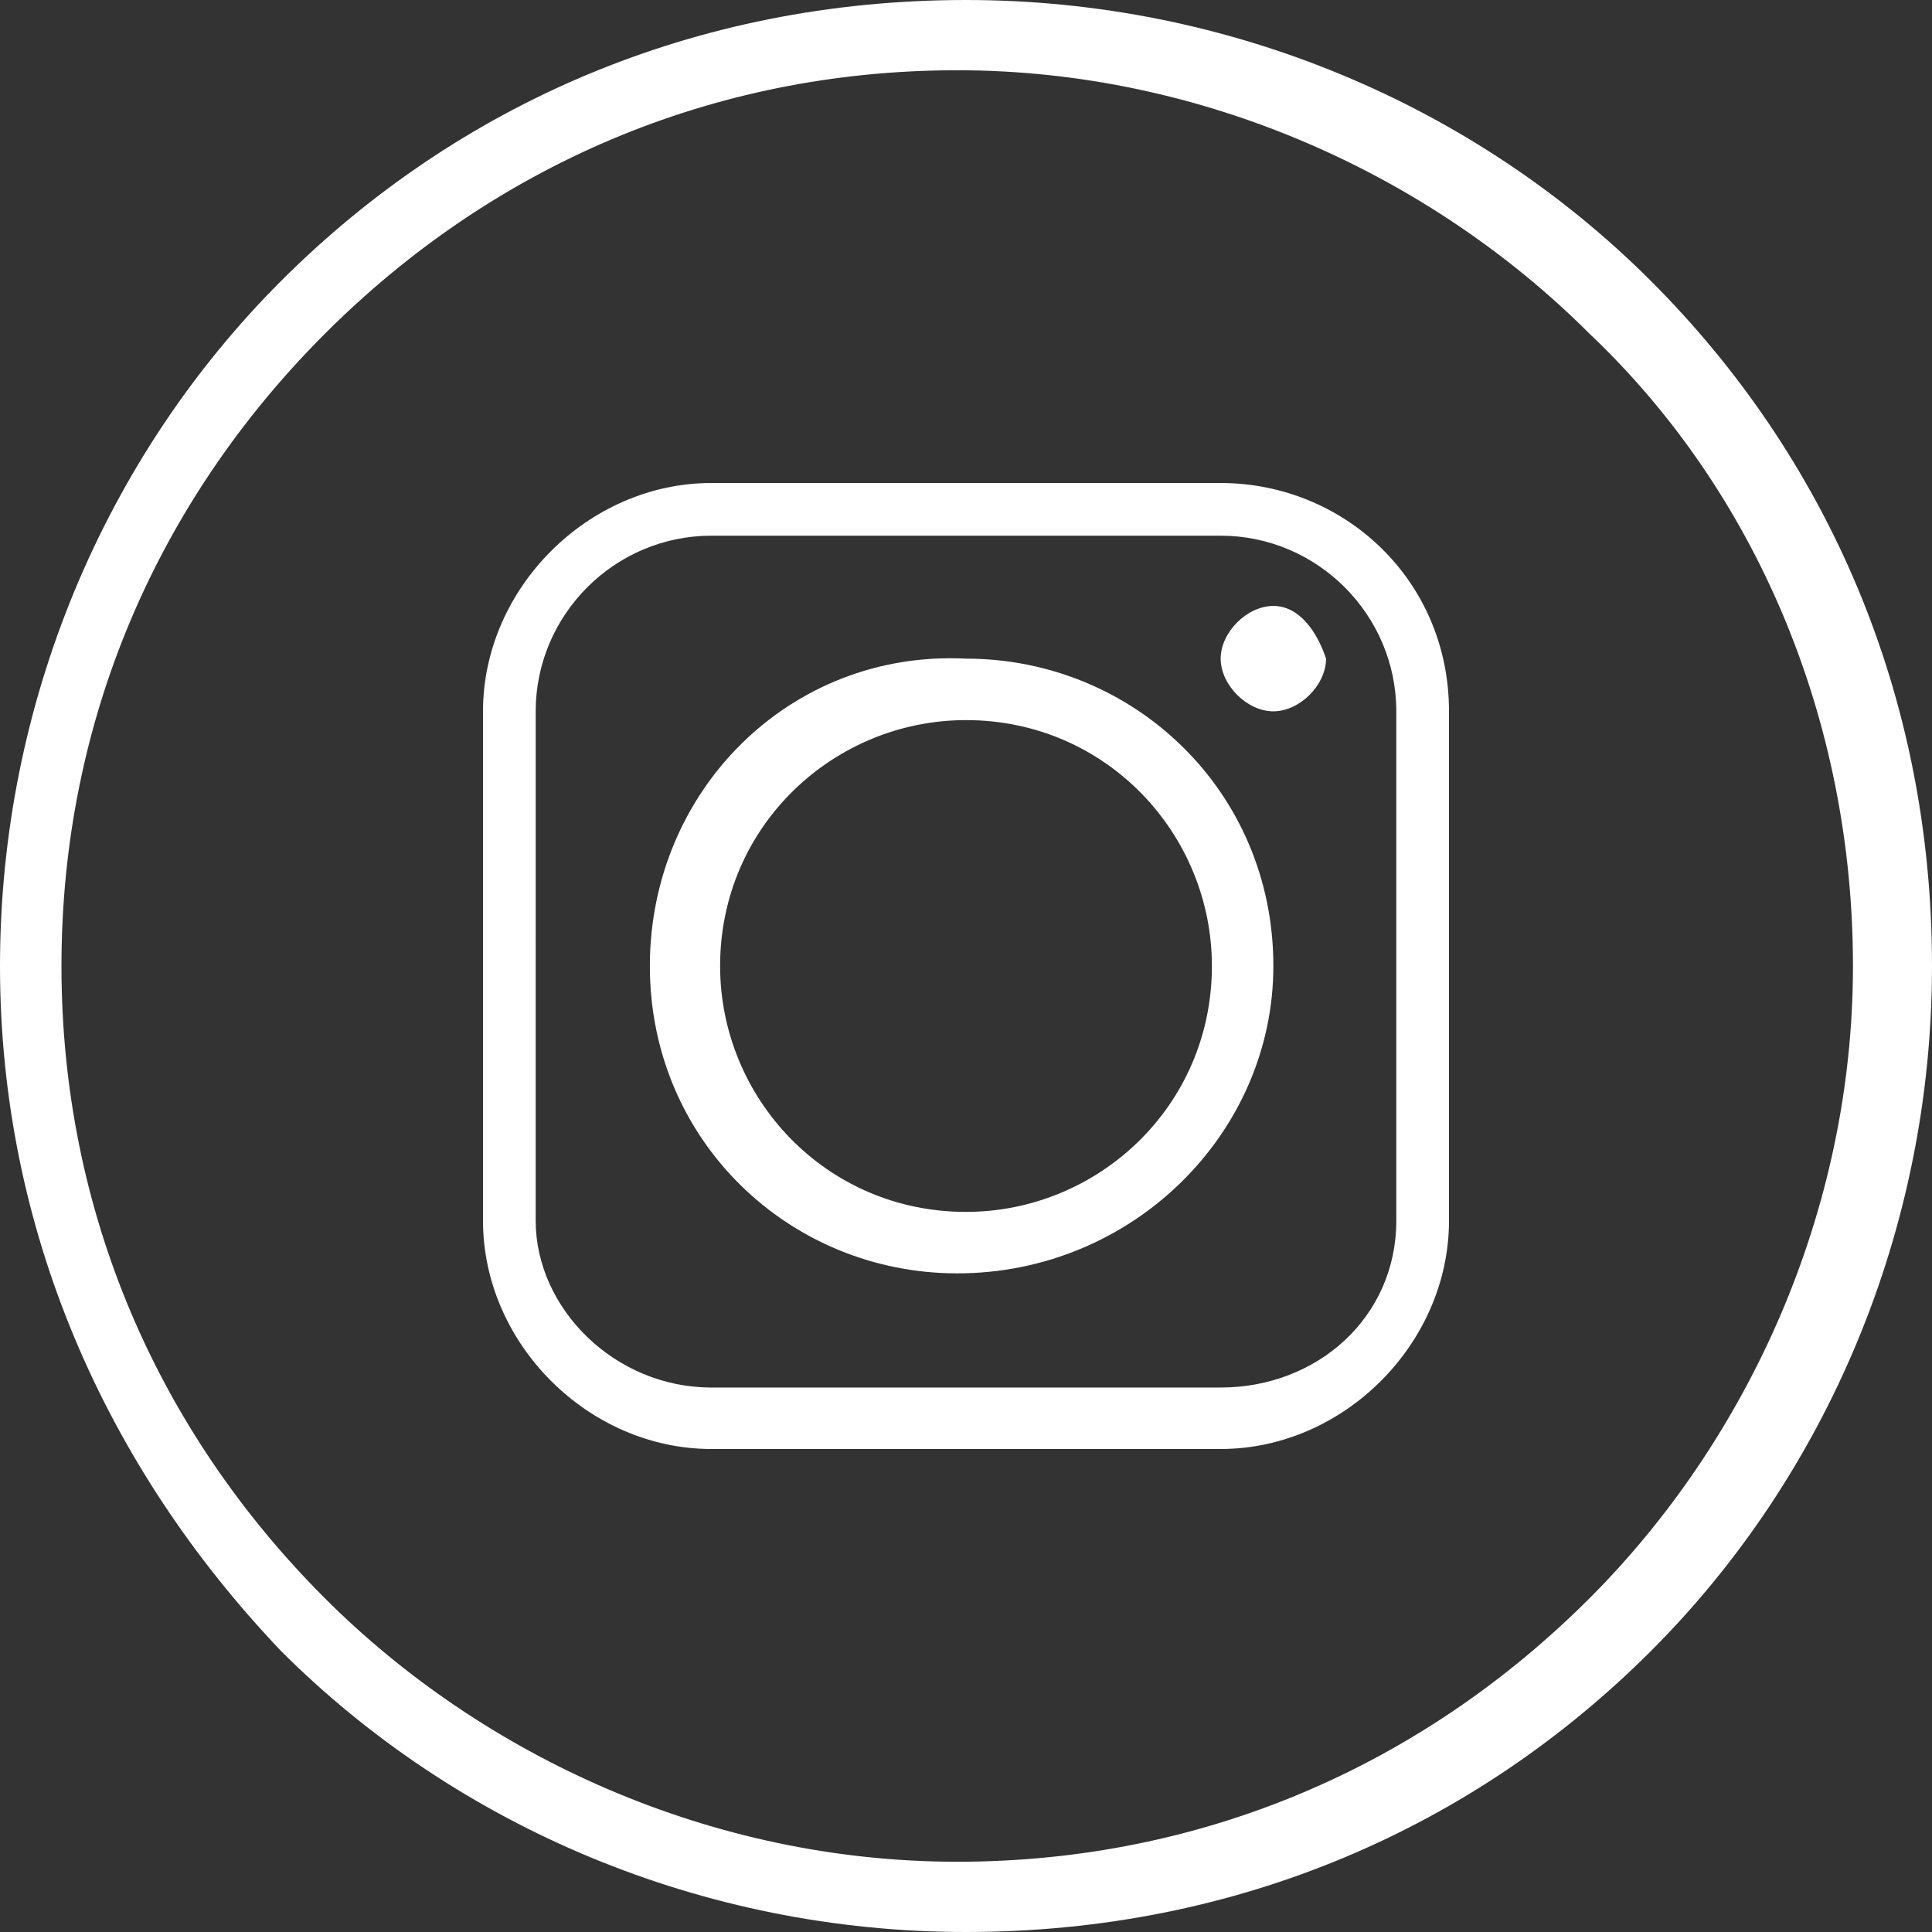
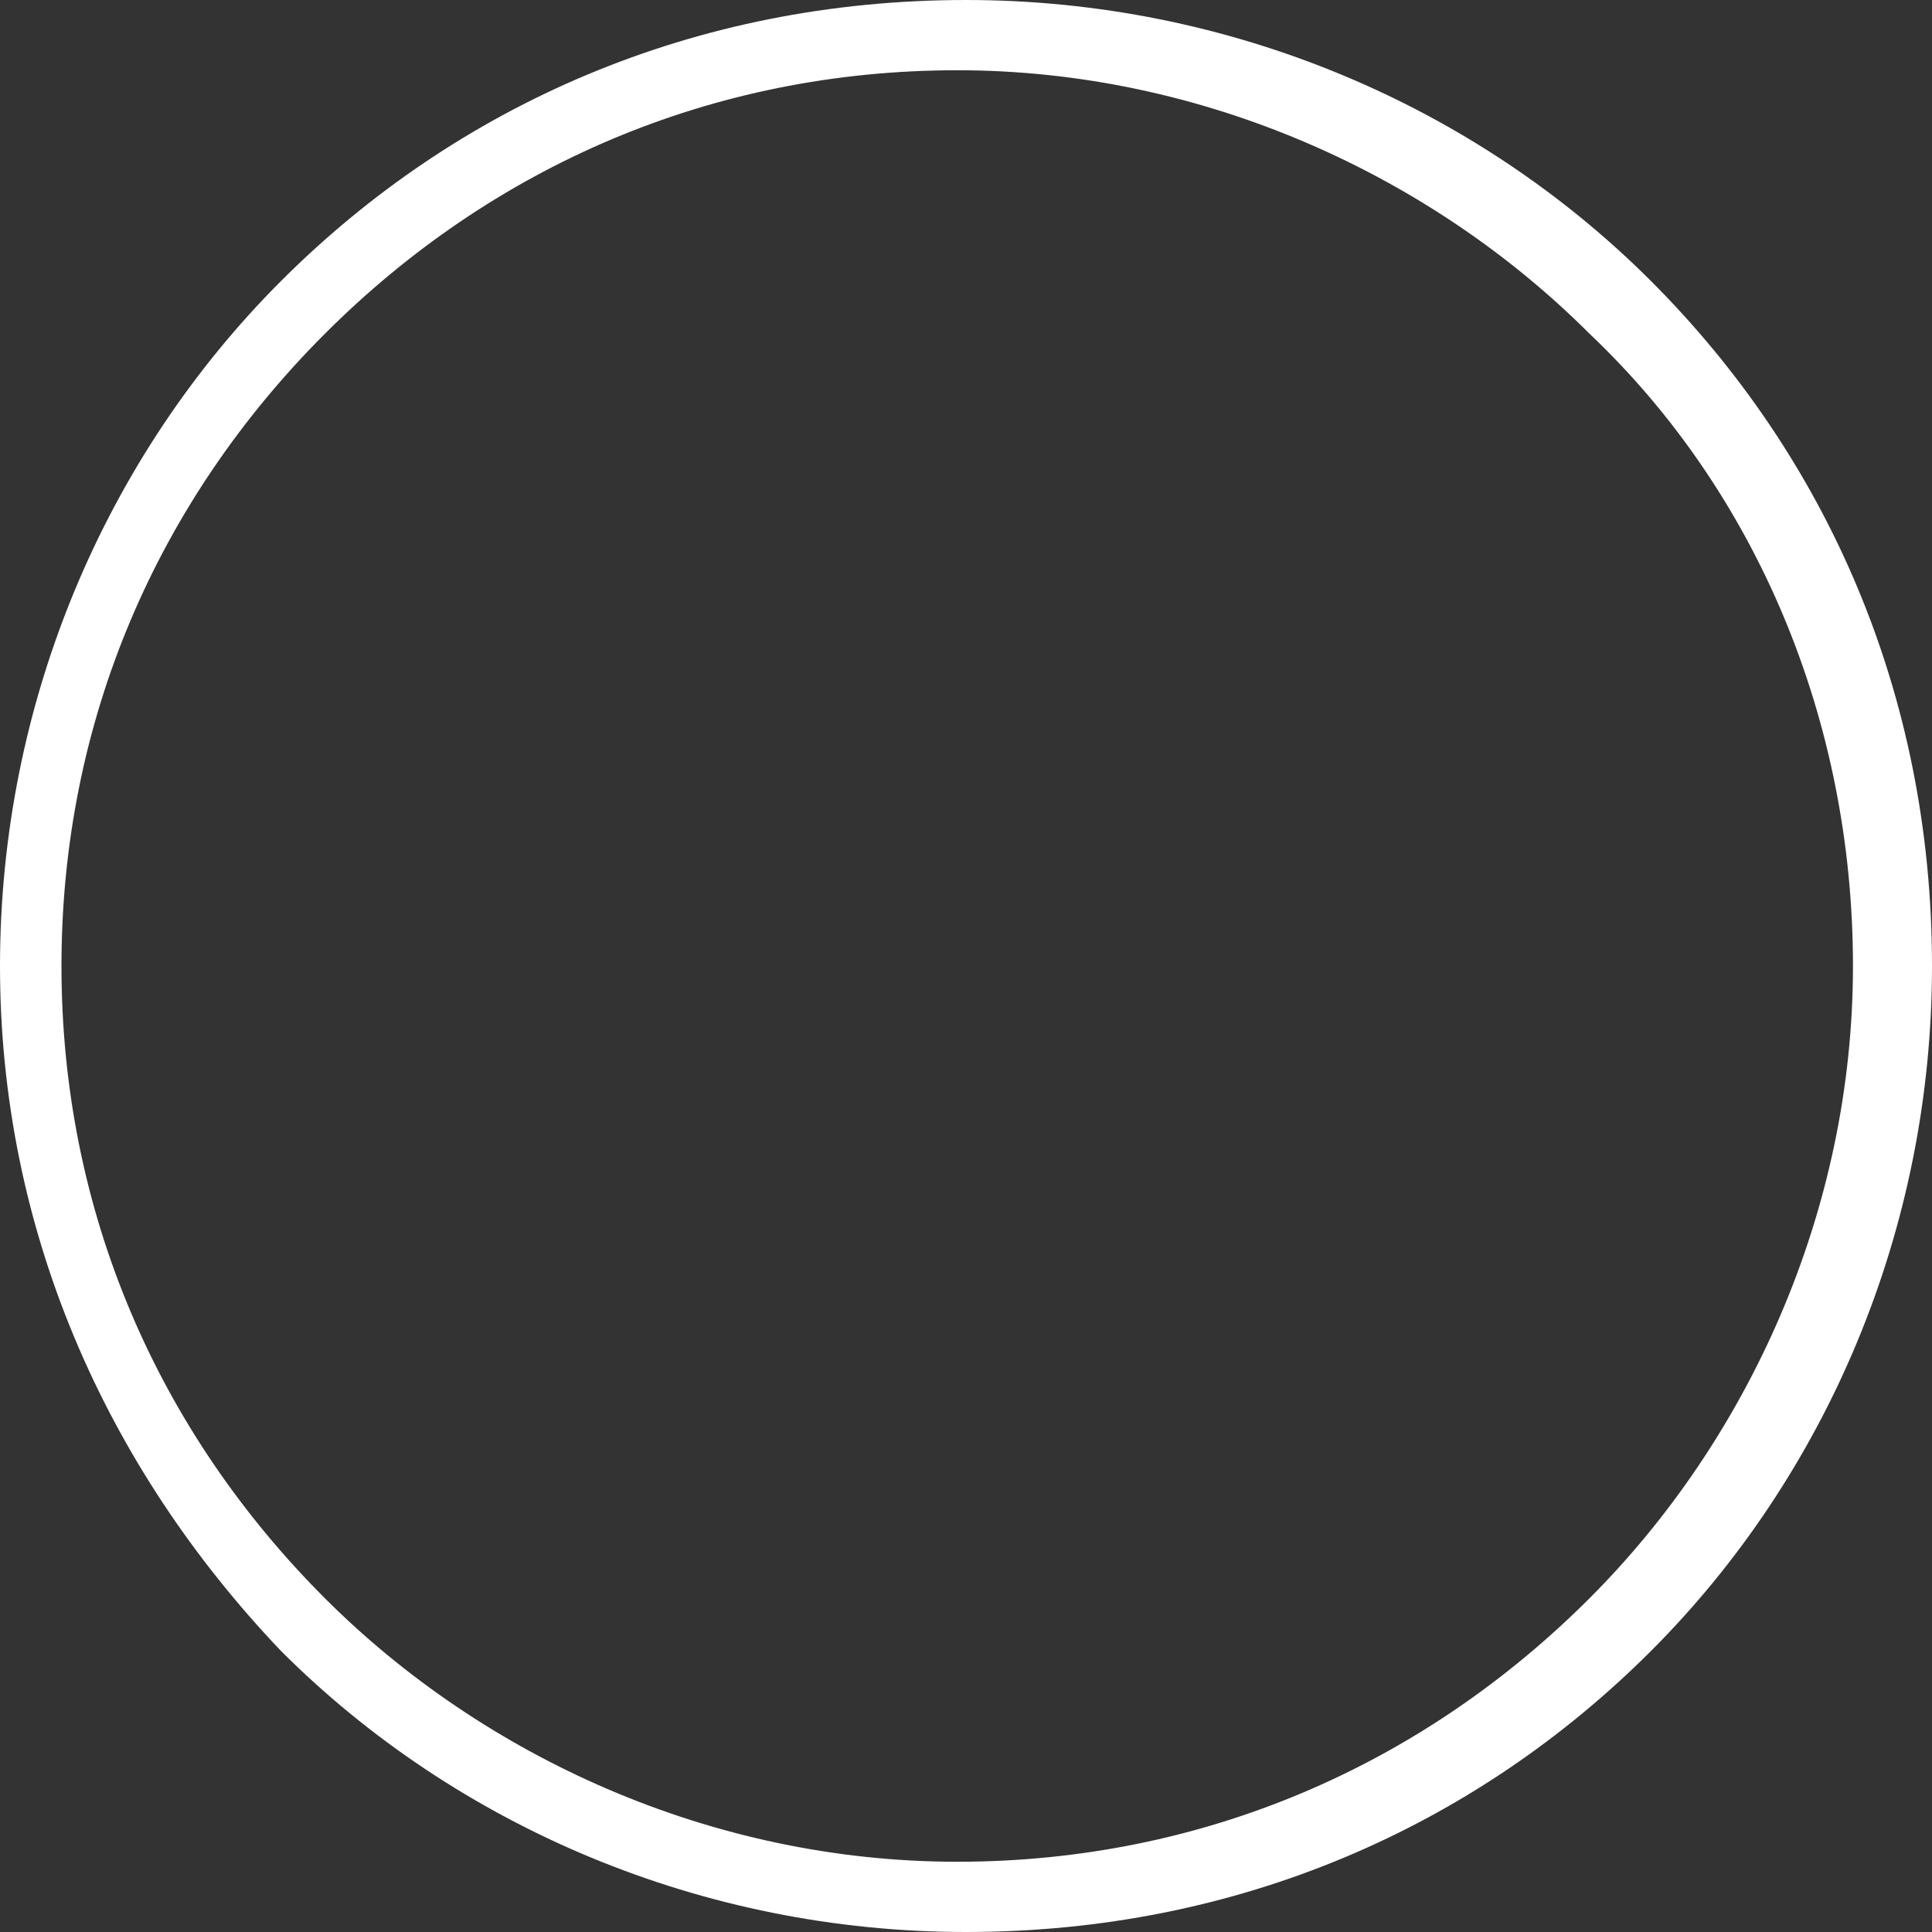
<svg xmlns="http://www.w3.org/2000/svg" version="1.1" x="0px" y="0px" width="22px" height="22px" viewBox="0 0 22 22" enable-background="new 0 0 22 22" xml:space="preserve">
  <rect x="0" y="0" width="22" height="22" fill="#333333" stroke="none" />
  <defs>
</defs>
  <path fill="#FFFFFF" d="M11,0c3,0,5.8,1.2,7.8,3.2c2,2,3.2,4.7,3.2,7.8c0,3-1.2,5.8-3.2,7.8c-2,2-4.7,3.2-7.8,3.2  c-3,0-5.8-1.2-7.8-3.2C1.2,16.7,0,14,0,11c0-3,1.2-5.8,3.2-7.8C5.2,1.2,7.9,0,11,0L11,0z M18.1,3.8c-1.8-1.8-4.4-3-7.2-3  c-2.8,0-5.3,1.1-7.2,3s-3,4.4-3,7.2c0,2.8,1.1,5.3,3,7.2c1.8,1.8,4.4,3,7.2,3c2.8,0,5.3-1.1,7.2-3c1.8-1.8,3-4.4,3-7.2  C21.1,8.2,20,5.6,18.1,3.8L18.1,3.8z" />
-   <path fill-rule="evenodd" clip-rule="evenodd" fill="#FFFFFF" d="M8.2,11c0-1.6,1.3-2.8,2.8-2.8c1.6,0,2.8,1.3,2.8,2.8  c0,1.6-1.3,2.8-2.8,2.8C9.4,13.8,8.2,12.5,8.2,11L8.2,11z M13.9,5.5H8.1c-1.4,0-2.6,1.2-2.6,2.6v5.8c0,1.4,1.2,2.6,2.6,2.6h5.8  c1.4,0,2.6-1.2,2.6-2.6V8.1C16.5,6.6,15.3,5.5,13.9,5.5L13.9,5.5z M8.1,6.1h5.8c1.1,0,2,0.9,2,2v5.8c0,1.1-0.9,1.9-2,1.9H8.1  c-1.1,0-2-0.9-2-1.9V8.1C6.1,7,7,6.1,8.1,6.1L8.1,6.1z M14.5,6.9c-0.3,0-0.6,0.3-0.6,0.6c0,0.3,0.3,0.6,0.6,0.6  c0.3,0,0.6-0.3,0.6-0.6C15,7.2,14.8,6.9,14.5,6.9L14.5,6.9z M14.5,11c0-2-1.6-3.5-3.5-3.5C9,7.4,7.4,9,7.4,11c0,2,1.6,3.5,3.5,3.5  C12.9,14.5,14.5,12.9,14.5,11L14.5,11z" />
</svg>